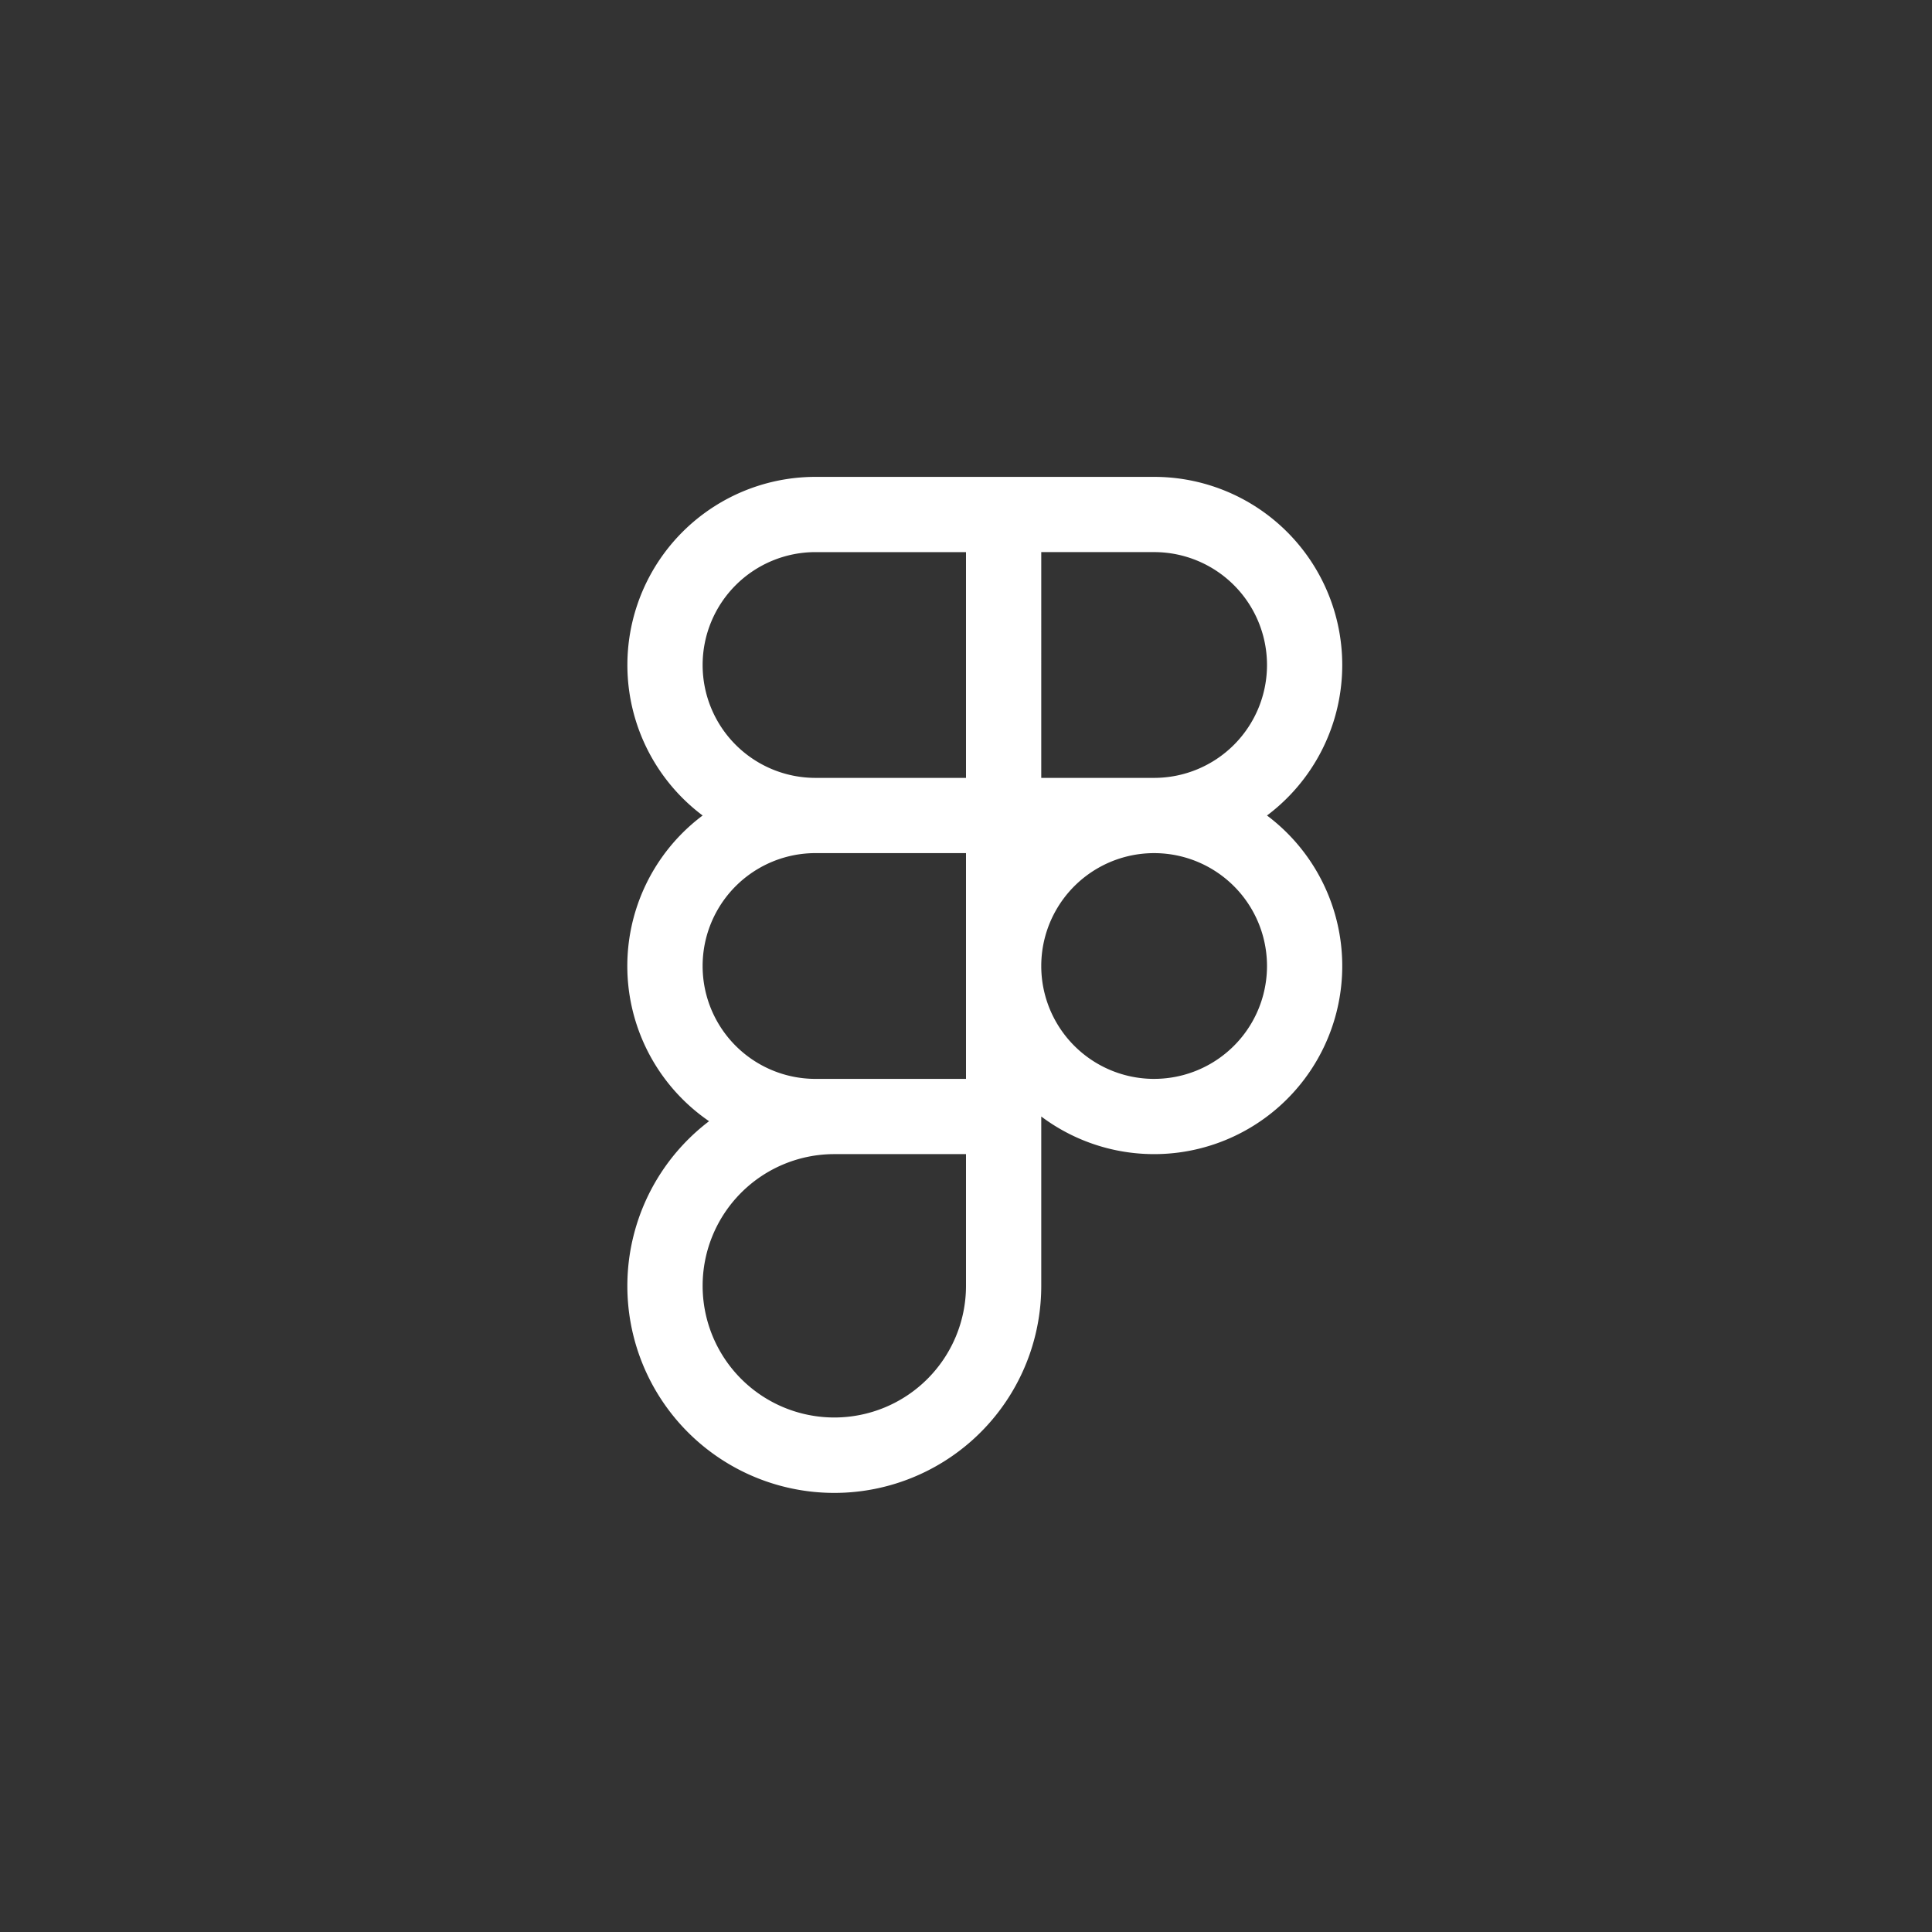
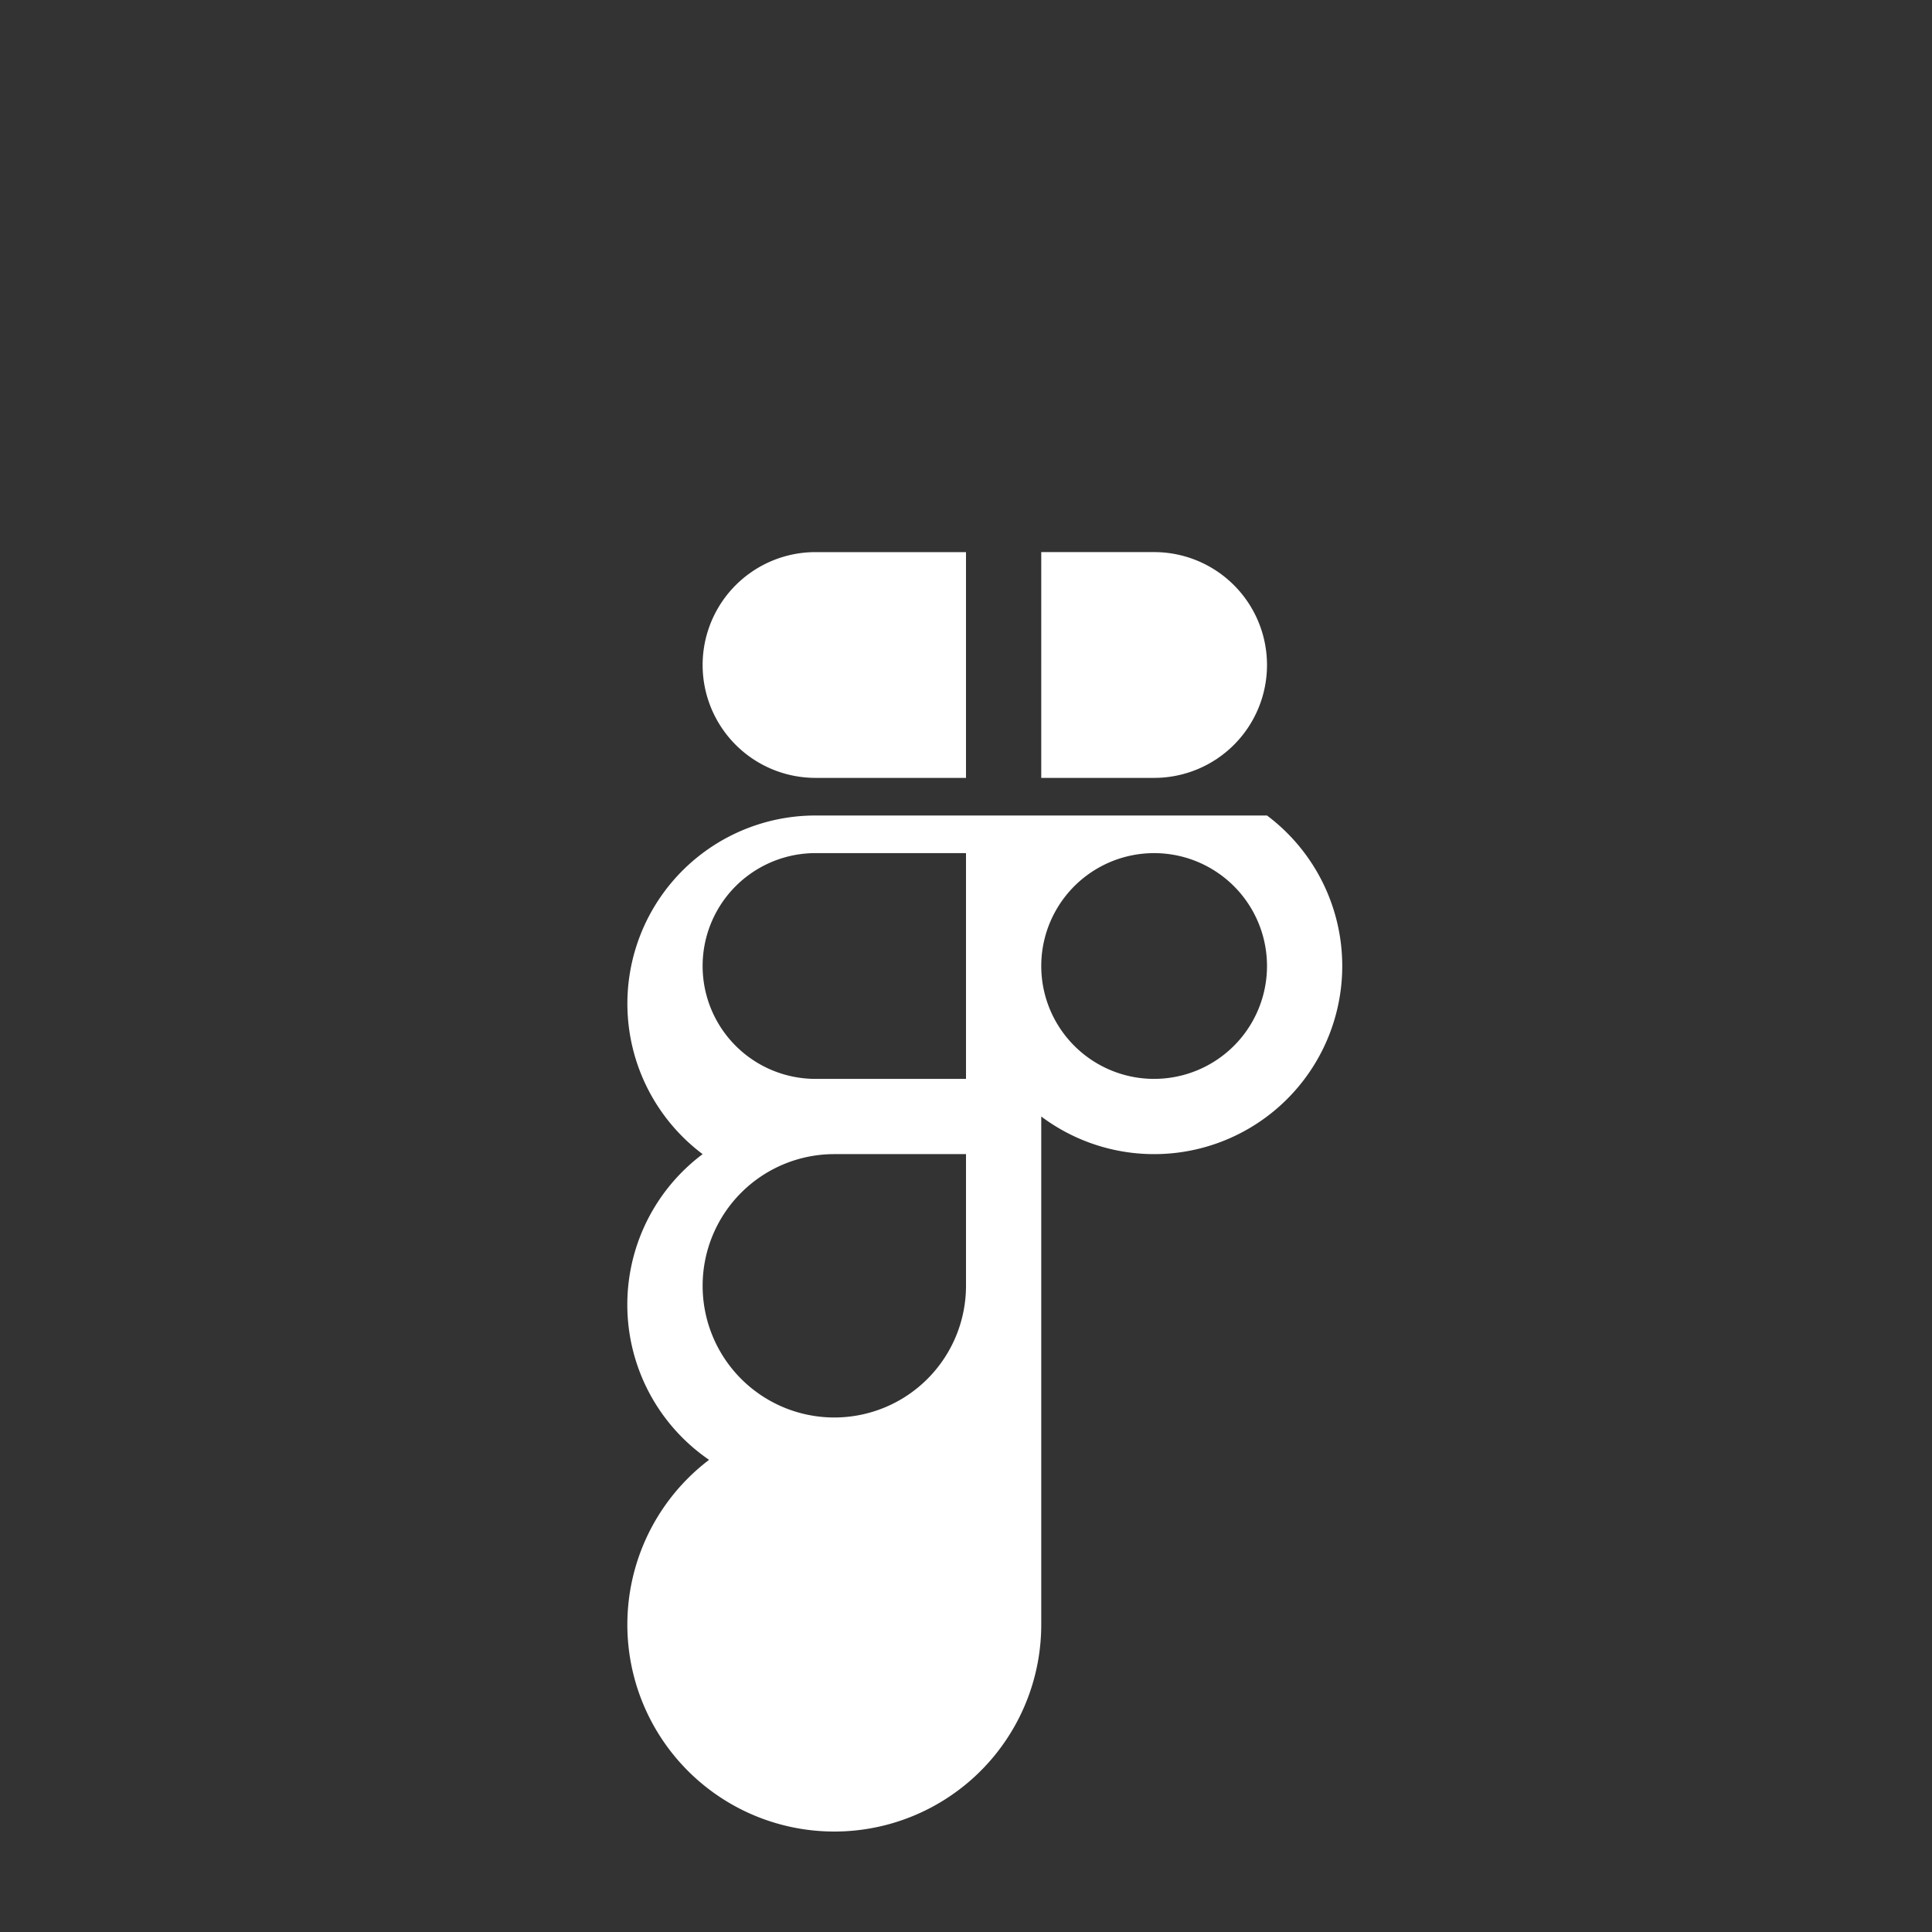
<svg xmlns="http://www.w3.org/2000/svg" width="138" height="138" fill="none">
  <rect width="100%" height="100%" fill="#333333" stroke="none" />
-   <path fill="#fff" d="M90.5 58.25a13.438 13.438 0 0 0-8.062-24.188H58.25a13.438 13.438 0 0 0-8.062 24.188 13.436 13.436 0 0 0 .46 21.836 14.782 14.782 0 1 0 23.727 11.758V79.75A13.437 13.437 0 0 0 90.5 58.25Zm0-10.75a8.062 8.062 0 0 1-8.062 8.063h-8.063V39.436h8.063A8.062 8.062 0 0 1 90.5 47.5Zm-40.312 0a8.062 8.062 0 0 1 8.062-8.063H69v16.126H58.25a8.062 8.062 0 0 1-8.062-8.063Zm8.062 29.563a8.062 8.062 0 1 1 0-16.126H69v16.126H58.25ZM69 91.843a9.406 9.406 0 1 1-9.406-9.406H69v9.407Zm13.438-14.78a8.062 8.062 0 1 1 0-16.125 8.062 8.062 0 0 1 0 16.124Z" />
+   <path fill="#fff" d="M90.5 58.25H58.25a13.438 13.438 0 0 0-8.062 24.188 13.436 13.436 0 0 0 .46 21.836 14.782 14.782 0 1 0 23.727 11.758V79.75A13.437 13.437 0 0 0 90.5 58.25Zm0-10.75a8.062 8.062 0 0 1-8.062 8.063h-8.063V39.436h8.063A8.062 8.062 0 0 1 90.5 47.5Zm-40.312 0a8.062 8.062 0 0 1 8.062-8.063H69v16.126H58.25a8.062 8.062 0 0 1-8.062-8.063Zm8.062 29.563a8.062 8.062 0 1 1 0-16.126H69v16.126H58.25ZM69 91.843a9.406 9.406 0 1 1-9.406-9.406H69v9.407Zm13.438-14.78a8.062 8.062 0 1 1 0-16.125 8.062 8.062 0 0 1 0 16.124Z" />
</svg>